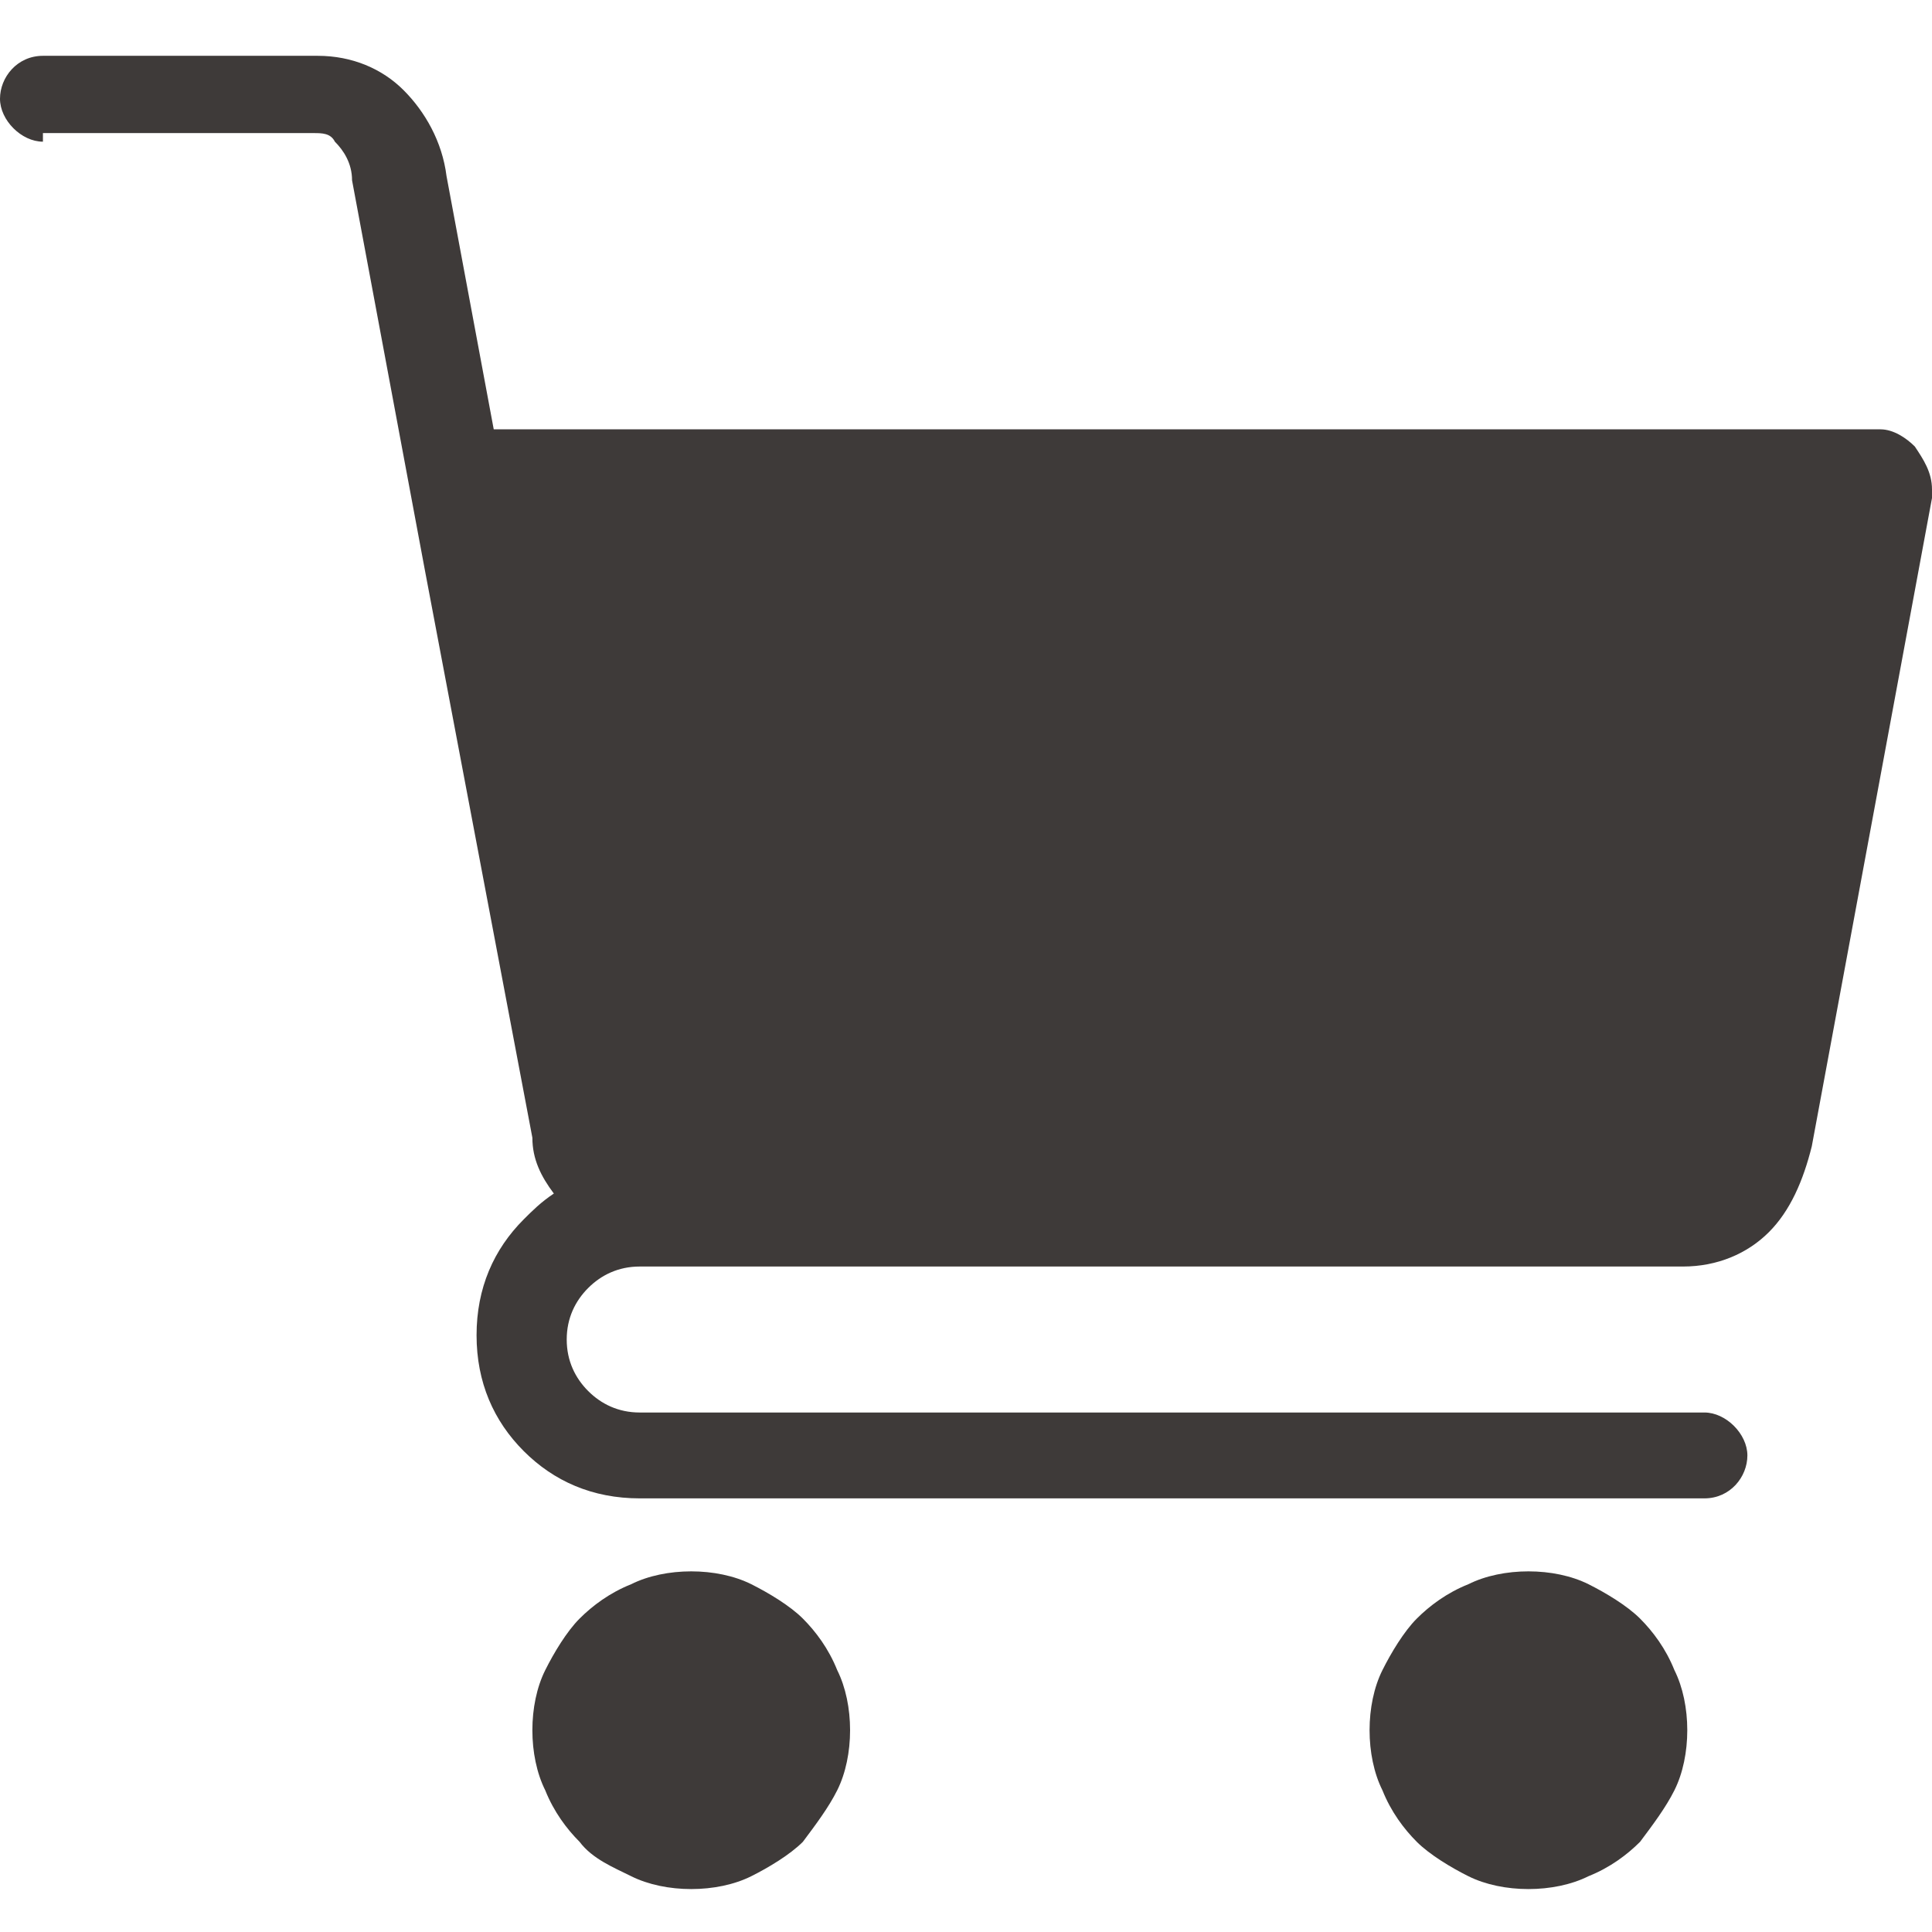
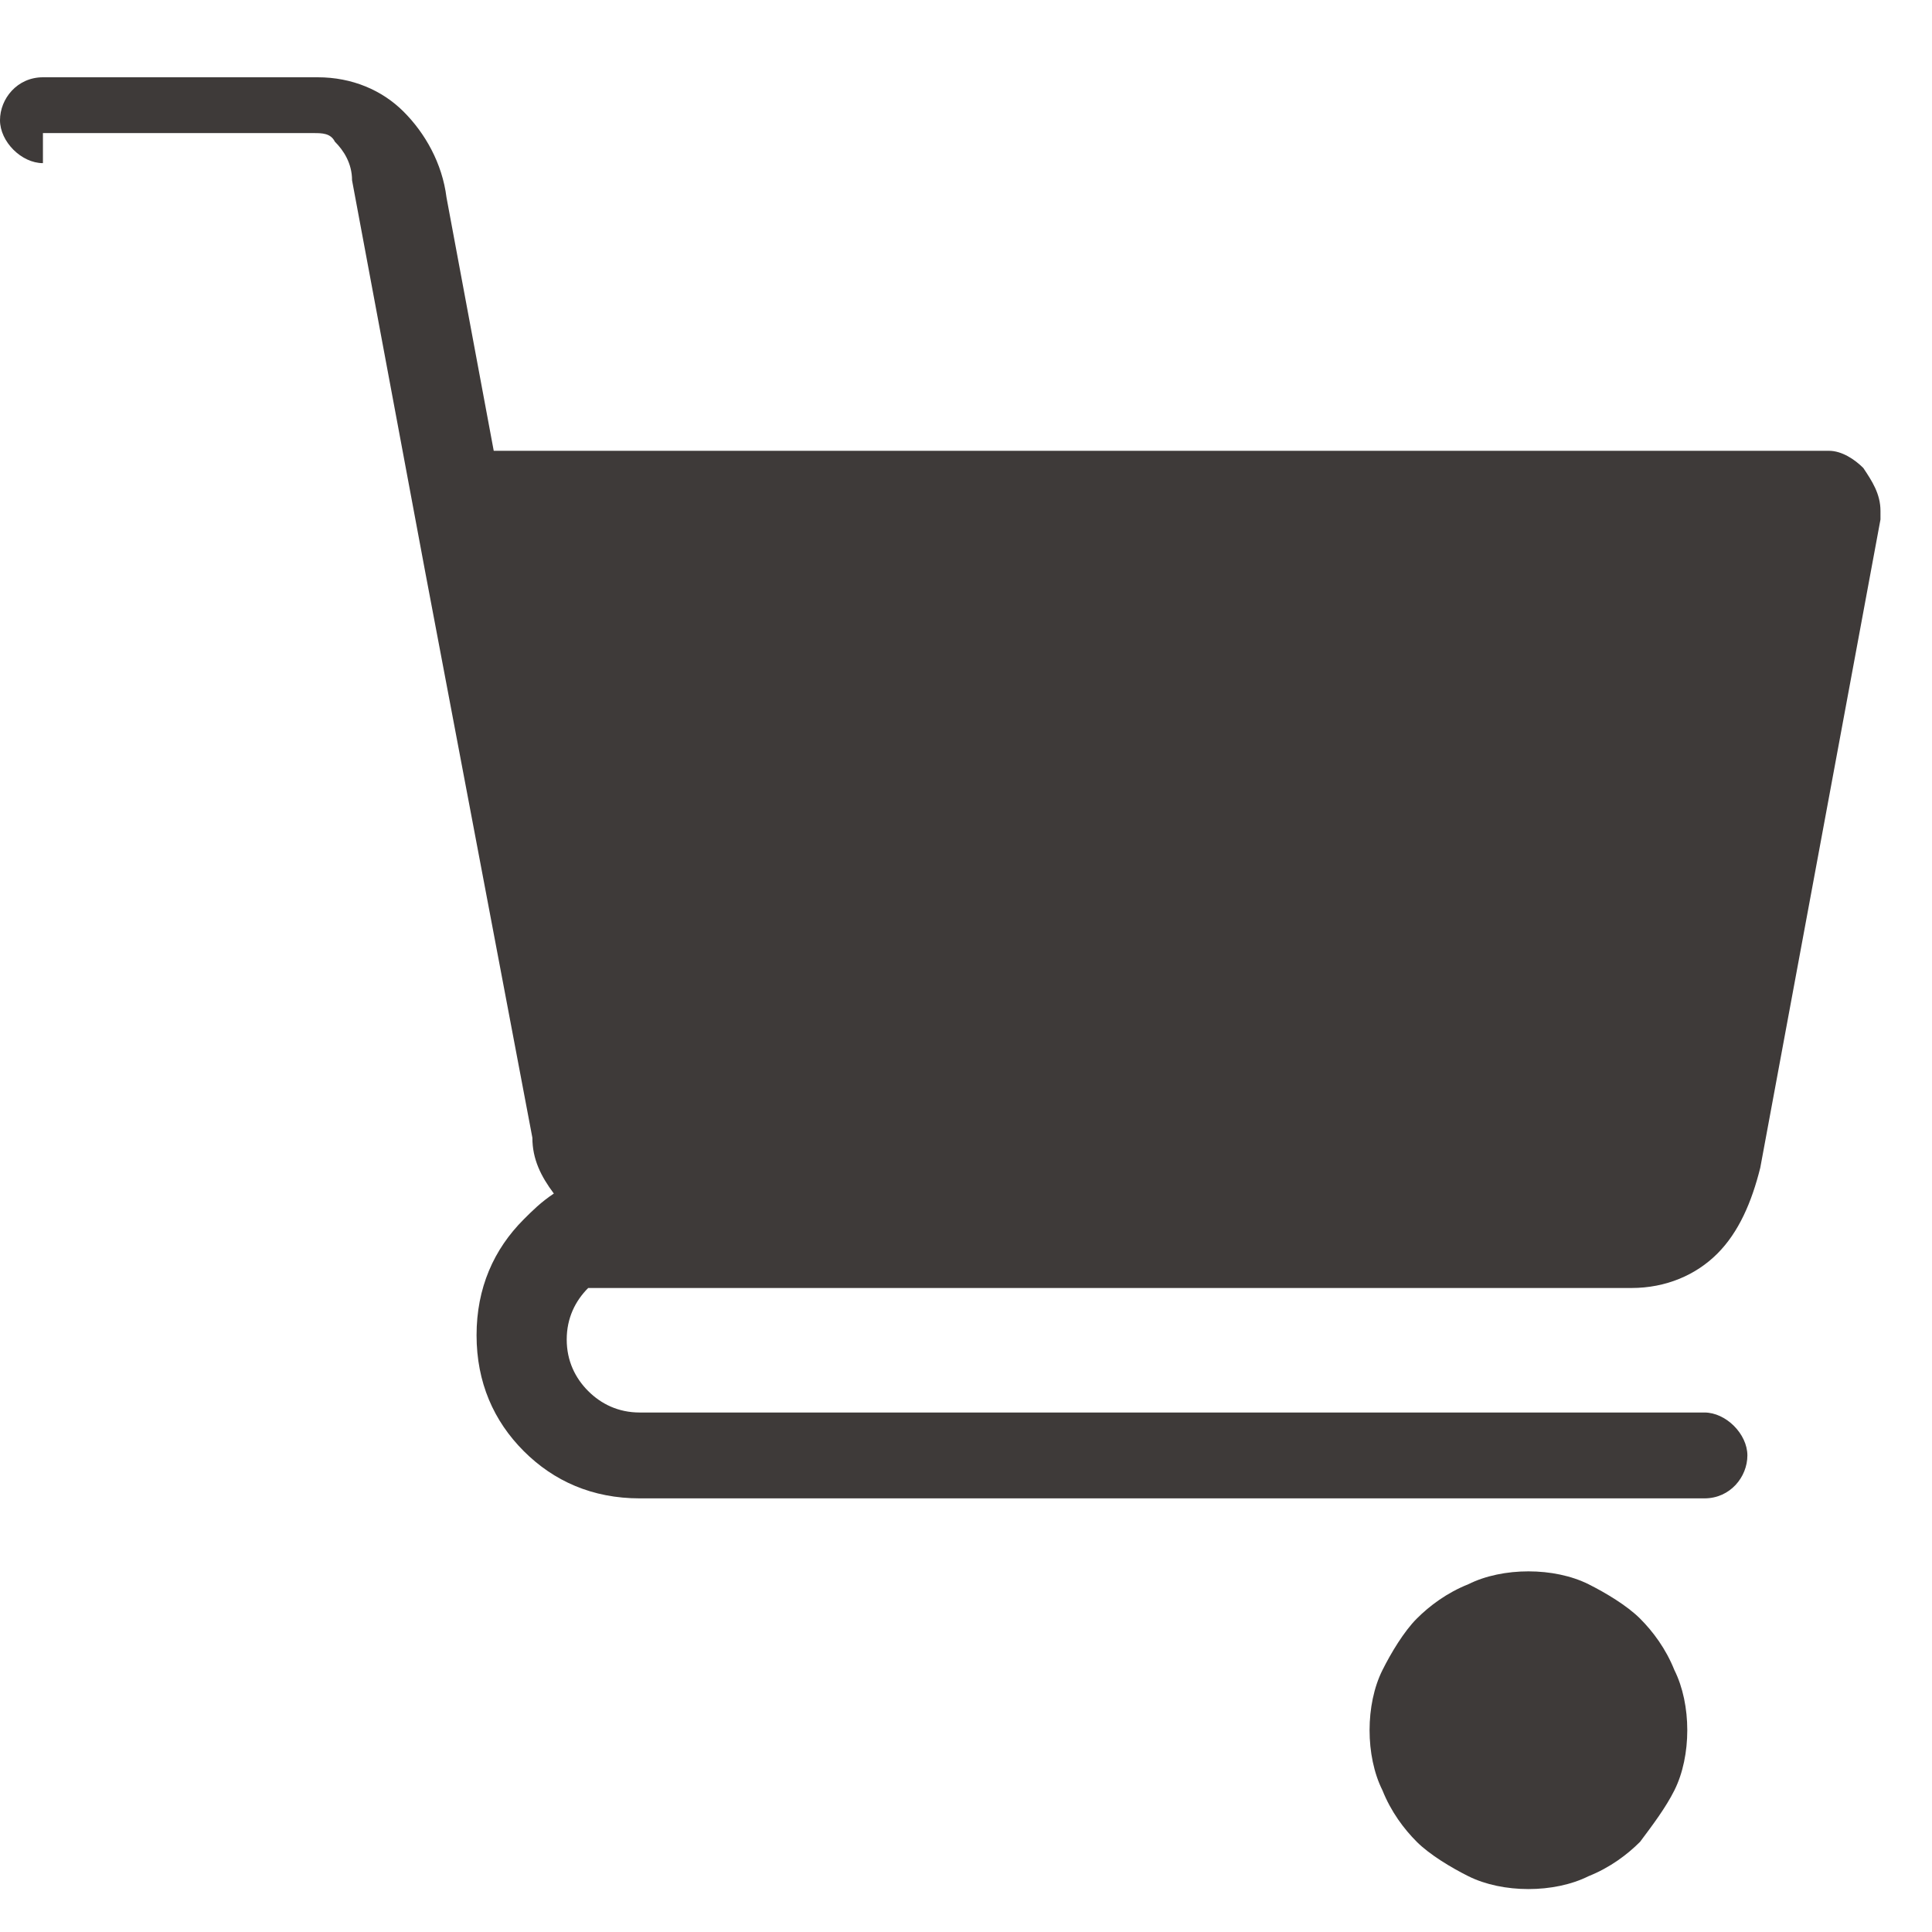
<svg xmlns="http://www.w3.org/2000/svg" id="_レイヤー_2" data-name=" レイヤー 2" version="1.1" viewBox="0 0 45 45">
  <defs>
    <style>
      .cls-1 {
        fill: #3e3a39;
        fill-rule: evenodd;
        stroke-width: 0px;
      }
    </style>
  </defs>
  <g id="_レイヤー_1-2" data-name=" レイヤー 1-2">
    <g>
-       <path class="cls-1" d="M1,3.1h6.3c.2,0,.4,0,.5.2.2.2.4.5.4.9l1.7,9.1,2.5,13.2c0,.5.2.9.5,1.3-.3.2-.5.4-.7.6-.7.7-1.1,1.6-1.1,2.7s.4,2,1.1,2.7c.7.7,1.6,1.1,2.7,1.1h24.8c.6,0,1-.5,1-1s-.5-1-1-1H14.9c-.5,0-.9-.2-1.2-.5-.3-.3-.5-.7-.5-1.2s.2-.9.5-1.2c.3-.3.7-.5,1.2-.5h24.3c.8,0,1.5-.3,2-.8.5-.5.8-1.2,1-2l2.8-15.1c0,0,0-.2,0-.2,0-.4-.2-.7-.4-1-.2-.2-.5-.4-.8-.4-.1,0-.2,0-.3,0H11.5s0,0,0,0l-1.1-5.9c-.1-.8-.5-1.5-1-2-.5-.5-1.2-.8-2-.8H1c-.6,0-1,.5-1,1s.5,1,1,1Z" />
+       <path class="cls-1" d="M1,3.1h6.3c.2,0,.4,0,.5.2.2.2.4.5.4.9l1.7,9.1,2.5,13.2c0,.5.2.9.5,1.3-.3.2-.5.4-.7.6-.7.7-1.1,1.6-1.1,2.7s.4,2,1.1,2.7c.7.7,1.6,1.1,2.7,1.1h24.8c.6,0,1-.5,1-1s-.5-1-1-1H14.9c-.5,0-.9-.2-1.2-.5-.3-.3-.5-.7-.5-1.2s.2-.9.5-1.2h24.3c.8,0,1.5-.3,2-.8.5-.5.8-1.2,1-2l2.8-15.1c0,0,0-.2,0-.2,0-.4-.2-.7-.4-1-.2-.2-.5-.4-.8-.4-.1,0-.2,0-.3,0H11.5s0,0,0,0l-1.1-5.9c-.1-.8-.5-1.5-1-2-.5-.5-1.2-.8-2-.8H1c-.6,0-1,.5-1,1s.5,1,1,1Z" />
      <path class="cls-1" d="M33,42.9c.3.3.8.6,1.2.8h0c.4.2.9.3,1.4.3s1-.1,1.4-.3c.5-.2.9-.5,1.2-.8h0c.3-.4.6-.8.8-1.2.2-.4.3-.9.3-1.4s-.1-1-.3-1.4c-.2-.5-.5-.9-.8-1.2-.3-.3-.8-.6-1.2-.8-.4-.2-.9-.3-1.4-.3s-1,.1-1.4.3c-.5.2-.9.5-1.2.8h0c-.3.3-.6.8-.8,1.2-.2.4-.3.9-.3,1.4s.1,1,.3,1.4h0c.2.5.5.9.8,1.2h0s0,0,0,0Z" />
-       <path class="cls-1" d="M14.7,43.7c.4.2.9.3,1.4.3s1-.1,1.4-.3h0c.4-.2.9-.5,1.2-.8h0c.3-.4.6-.8.8-1.2.2-.4.3-.9.3-1.4s-.1-1-.3-1.4c-.2-.5-.5-.9-.8-1.2h0c-.3-.3-.8-.6-1.2-.8-.4-.2-.9-.3-1.4-.3s-1,.1-1.4.3c-.5.2-.9.5-1.2.8-.3.3-.6.8-.8,1.2-.2.4-.3.9-.3,1.4s.1,1,.3,1.4h0c.2.5.5.9.8,1.2h0c.3.4.8.6,1.2.8Z" />
    </g>
  </g>
</svg>